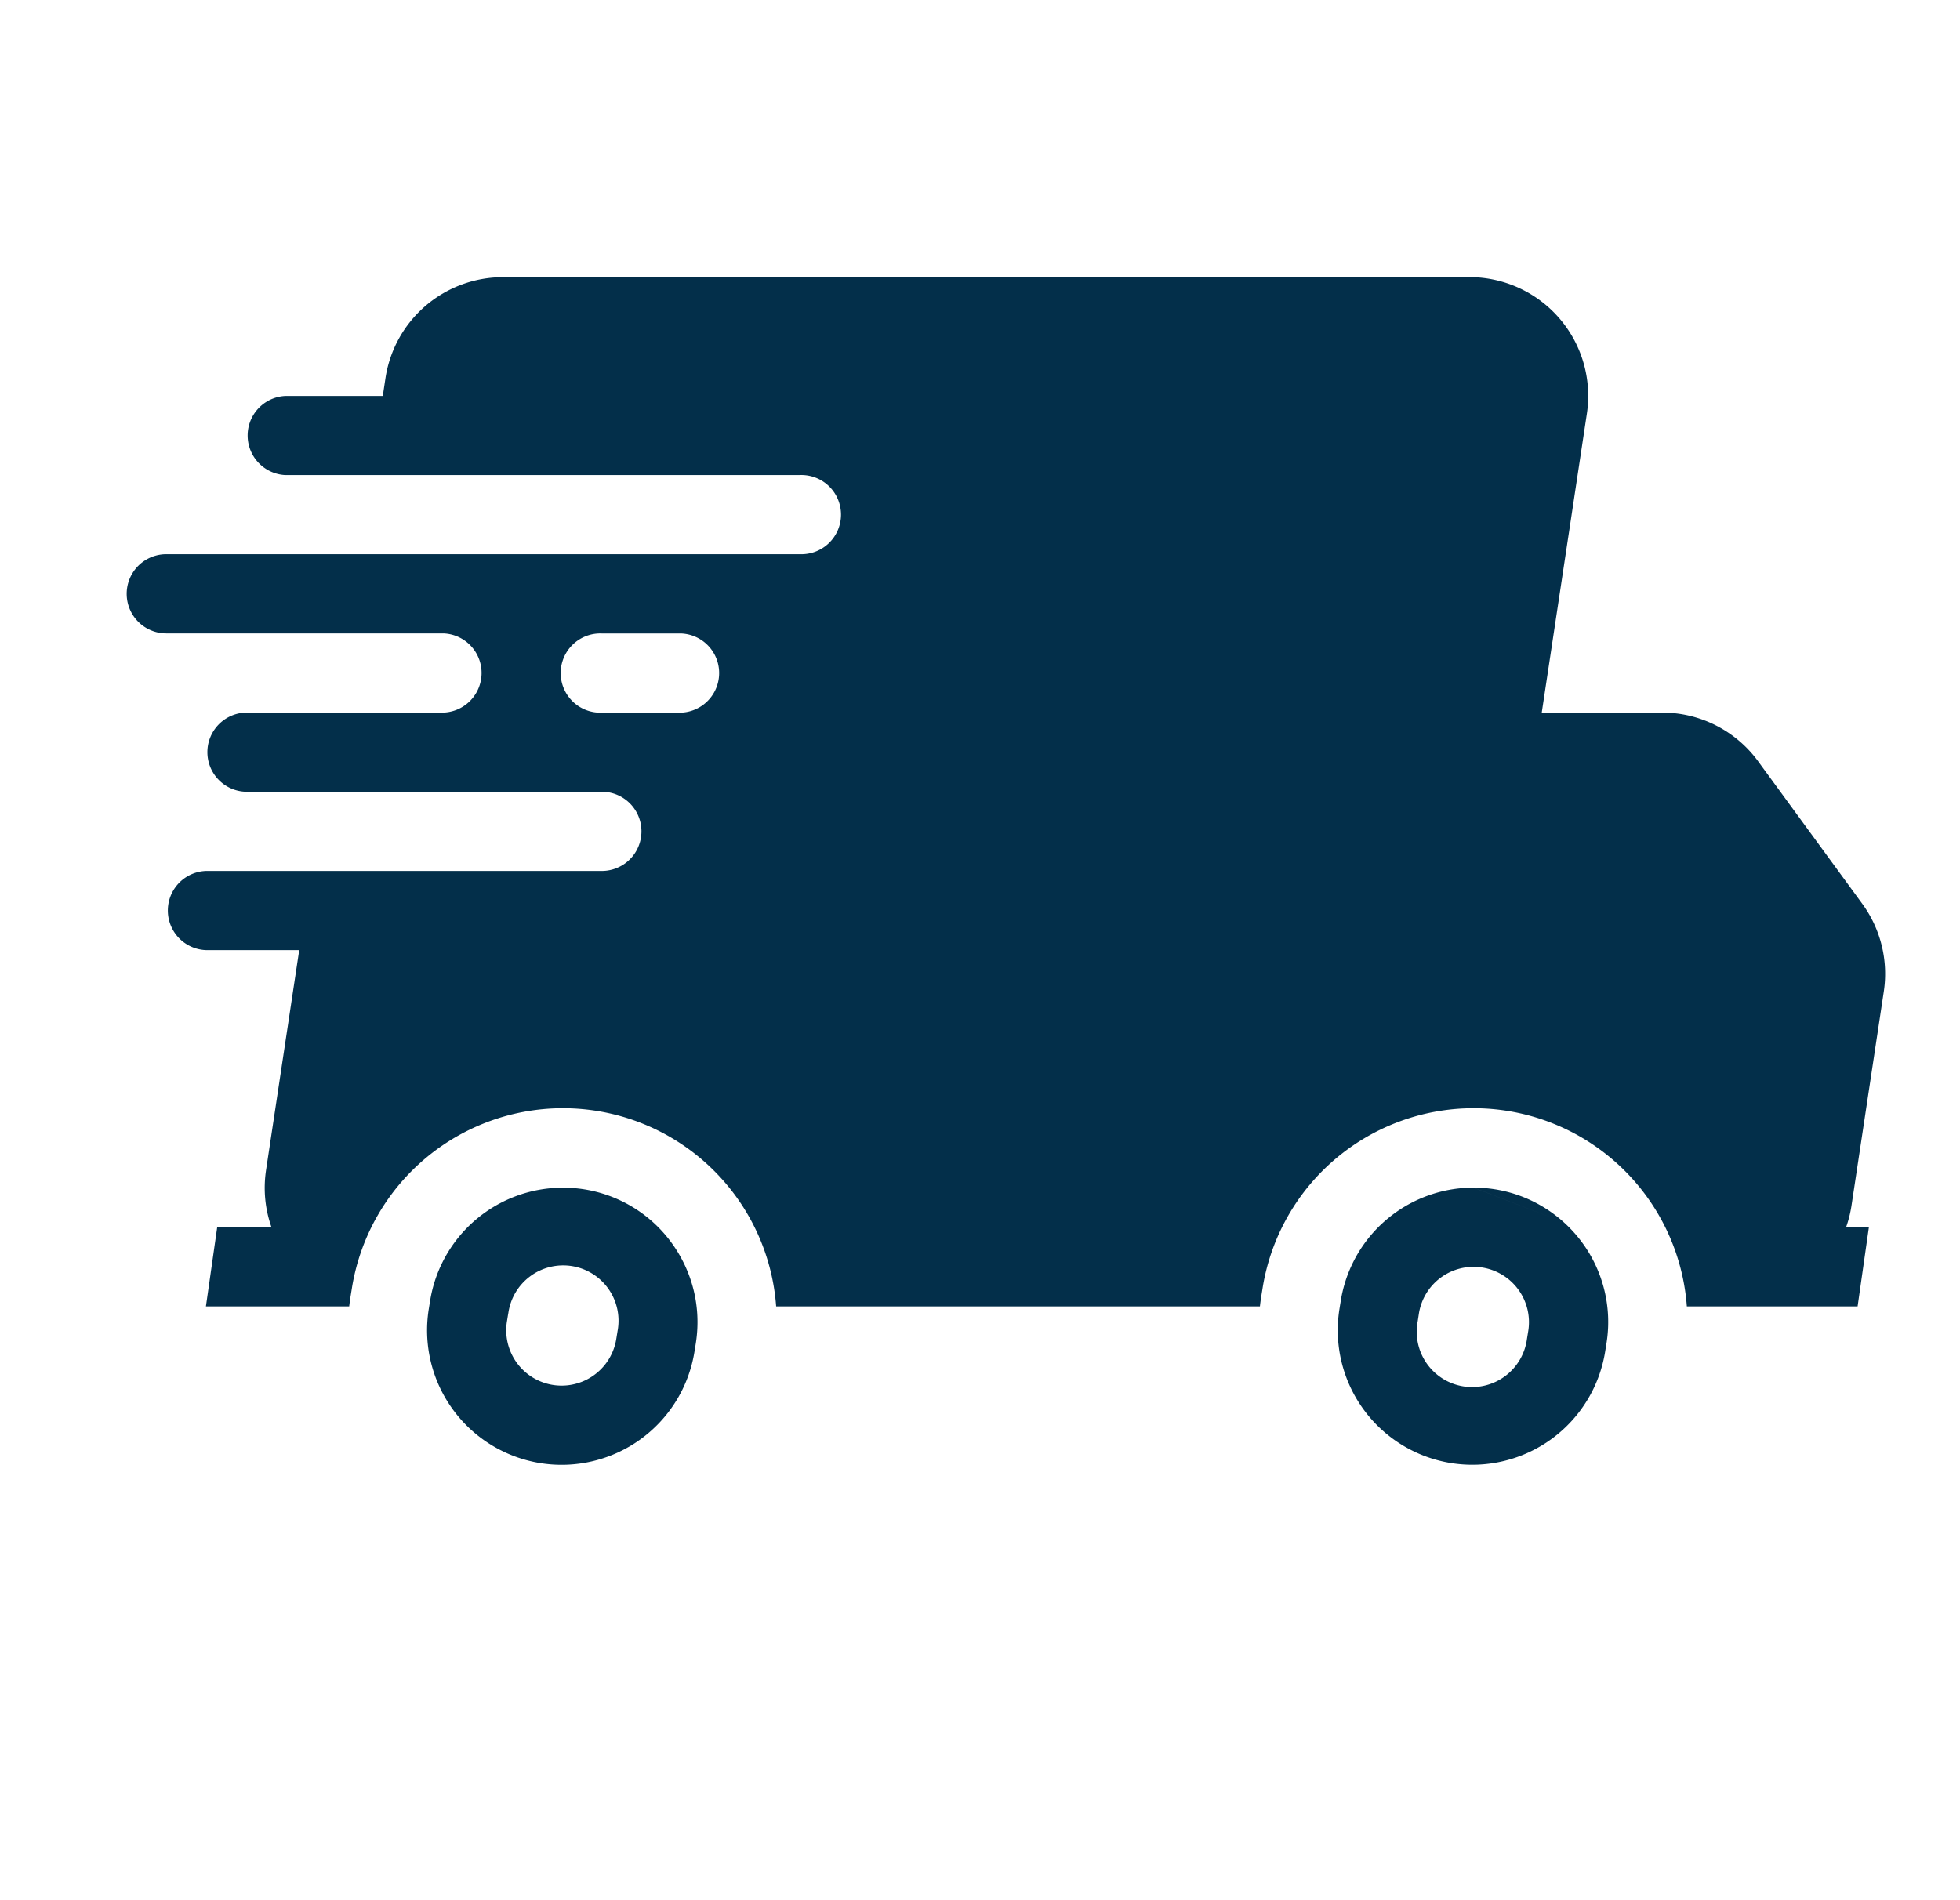
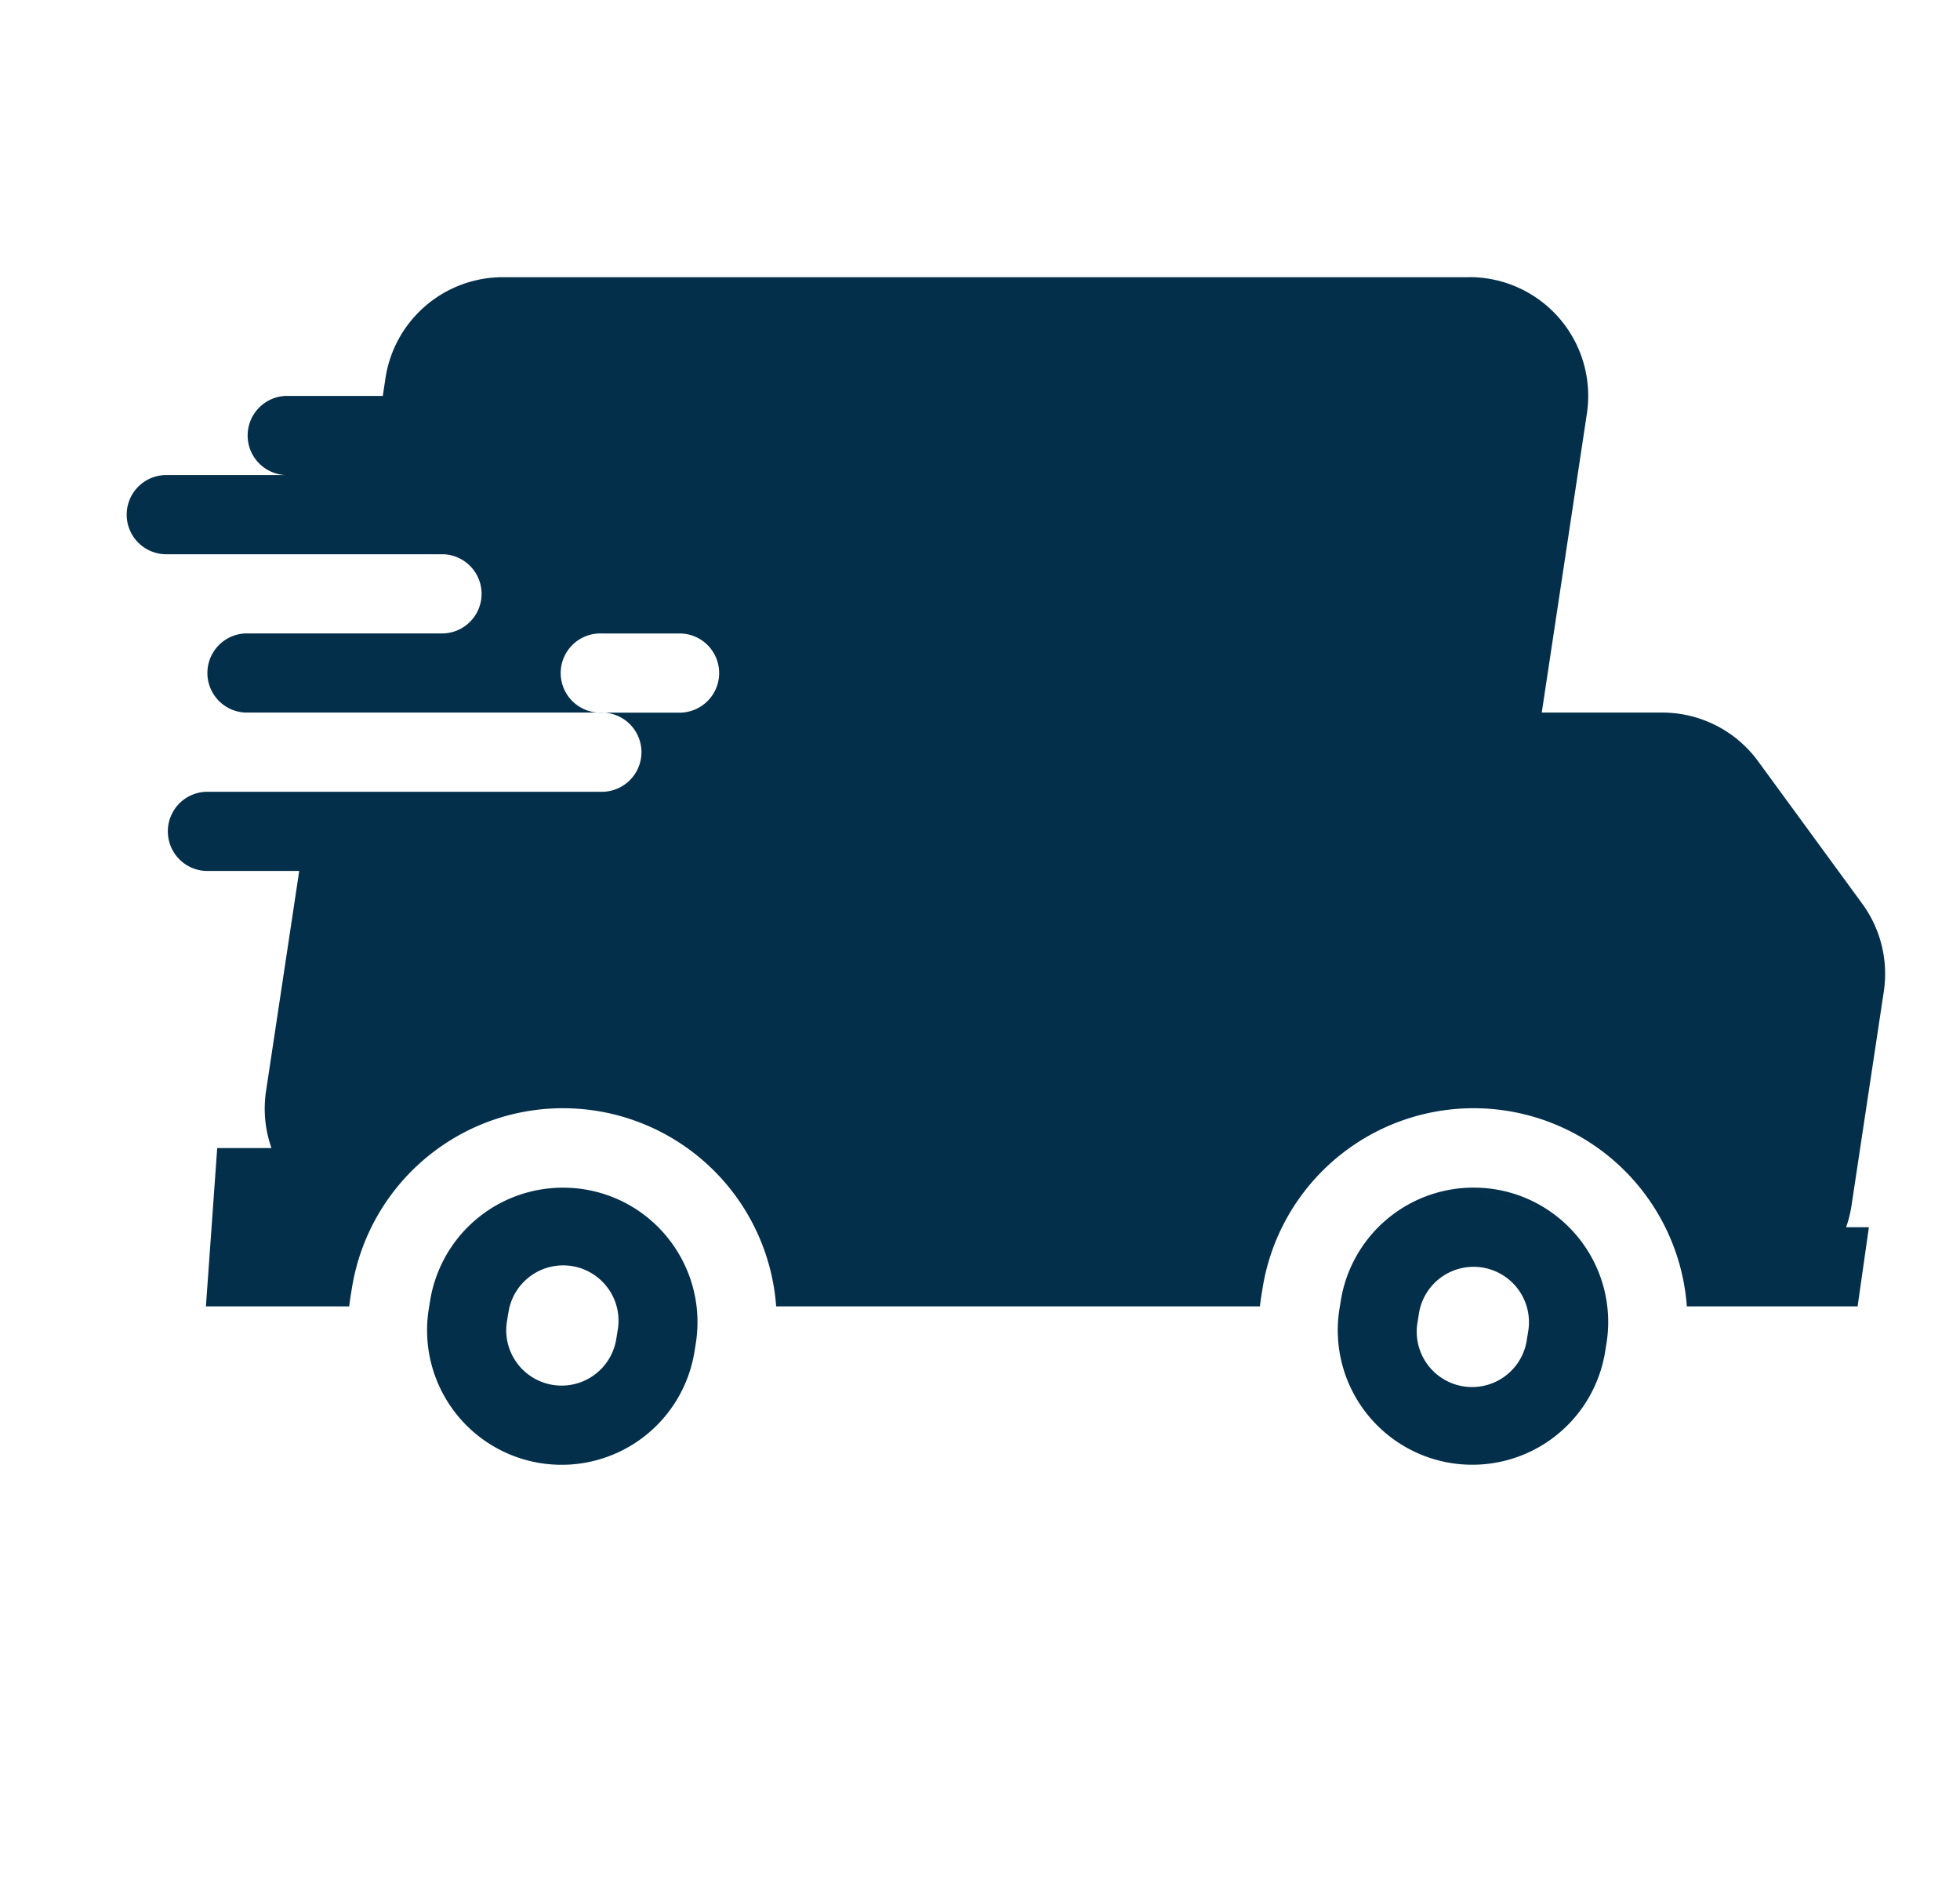
<svg xmlns="http://www.w3.org/2000/svg" width="33" height="32" fill="none">
-   <path fill-rule="evenodd" clip-rule="evenodd" d="M24.74 4.668H8.469A2 2 0 0 0 6.49 6.369l-.045.299H4.8A.667.667 0 0 0 4.8 8h8.667a.667.667 0 1 1 0 1.333H2.8a.667.667 0 0 0 0 1.334h4.667a.667.667 0 0 1 0 1.333H4.133a.667.667 0 0 0 0 1.333h6a.667.667 0 0 1 0 1.334H3.467a.667.667 0 0 0 0 1.333h1.571l-.558 3.702c-.051.338-.015.666.091.965h-.914L3.467 22h2.412c.007-.055.014-.11.023-.166l.022-.136a3.599 3.599 0 0 1 7.144.302h8.145a3.68 3.68 0 0 1 .022-.166l.022-.136a3.599 3.599 0 0 1 7.144.302h2.875l.19-1.333h-.384c.042-.118.073-.241.092-.369l.543-3.6a2 2 0 0 0-.363-1.479l-1.754-2.4A2 2 0 0 0 27.986 12h-2.028l.76-5.035a2 2 0 0 0-1.978-2.298zM24.81 20c.59 0 1.12.223 1.52.584L24.81 20zm1.52.584a2.26 2.26 0 0 1 .718 2.038l-.022.137a2.265 2.265 0 0 1-4.474-.715l.007-.044.015-.092A2.264 2.264 0 0 1 24.811 20M7.219 22.045l.007-.044.015-.092a2.264 2.264 0 0 1 2.237-1.908 2.255 2.255 0 0 1 1.735.808c.404.483.61 1.133.502 1.815l-.022.136a2.265 2.265 0 0 1-4.474-.715zm2.914-11.377a.667.667 0 1 0 0 1.333h1.334a.667.667 0 0 0 0-1.333h-1.334zM8.557 22.119l-.022.136a.932.932 0 0 0 1.841.294l.022-.136a.932.932 0 1 0-1.84-.294zm15.312.136l.021-.136a.932.932 0 0 1 1.841.294l-.022.136a.932.932 0 1 1-1.84-.294z" fill="#032F4A" />
+   <path fill-rule="evenodd" clip-rule="evenodd" d="M24.74 4.668H8.469A2 2 0 0 0 6.49 6.369l-.045.299H4.8A.667.667 0 0 0 4.8 8h8.667H2.8a.667.667 0 0 0 0 1.334h4.667a.667.667 0 0 1 0 1.333H4.133a.667.667 0 0 0 0 1.333h6a.667.667 0 0 1 0 1.334H3.467a.667.667 0 0 0 0 1.333h1.571l-.558 3.702c-.051.338-.015.666.091.965h-.914L3.467 22h2.412c.007-.055.014-.11.023-.166l.022-.136a3.599 3.599 0 0 1 7.144.302h8.145a3.68 3.68 0 0 1 .022-.166l.022-.136a3.599 3.599 0 0 1 7.144.302h2.875l.19-1.333h-.384c.042-.118.073-.241.092-.369l.543-3.6a2 2 0 0 0-.363-1.479l-1.754-2.4A2 2 0 0 0 27.986 12h-2.028l.76-5.035a2 2 0 0 0-1.978-2.298zM24.81 20c.59 0 1.12.223 1.52.584L24.81 20zm1.52.584a2.26 2.26 0 0 1 .718 2.038l-.022.137a2.265 2.265 0 0 1-4.474-.715l.007-.044.015-.092A2.264 2.264 0 0 1 24.811 20M7.219 22.045l.007-.044.015-.092a2.264 2.264 0 0 1 2.237-1.908 2.255 2.255 0 0 1 1.735.808c.404.483.61 1.133.502 1.815l-.022.136a2.265 2.265 0 0 1-4.474-.715zm2.914-11.377a.667.667 0 1 0 0 1.333h1.334a.667.667 0 0 0 0-1.333h-1.334zM8.557 22.119l-.022.136a.932.932 0 0 0 1.841.294l.022-.136a.932.932 0 1 0-1.84-.294zm15.312.136l.021-.136a.932.932 0 0 1 1.841.294l-.022.136a.932.932 0 1 1-1.84-.294z" fill="#032F4A" />
</svg>